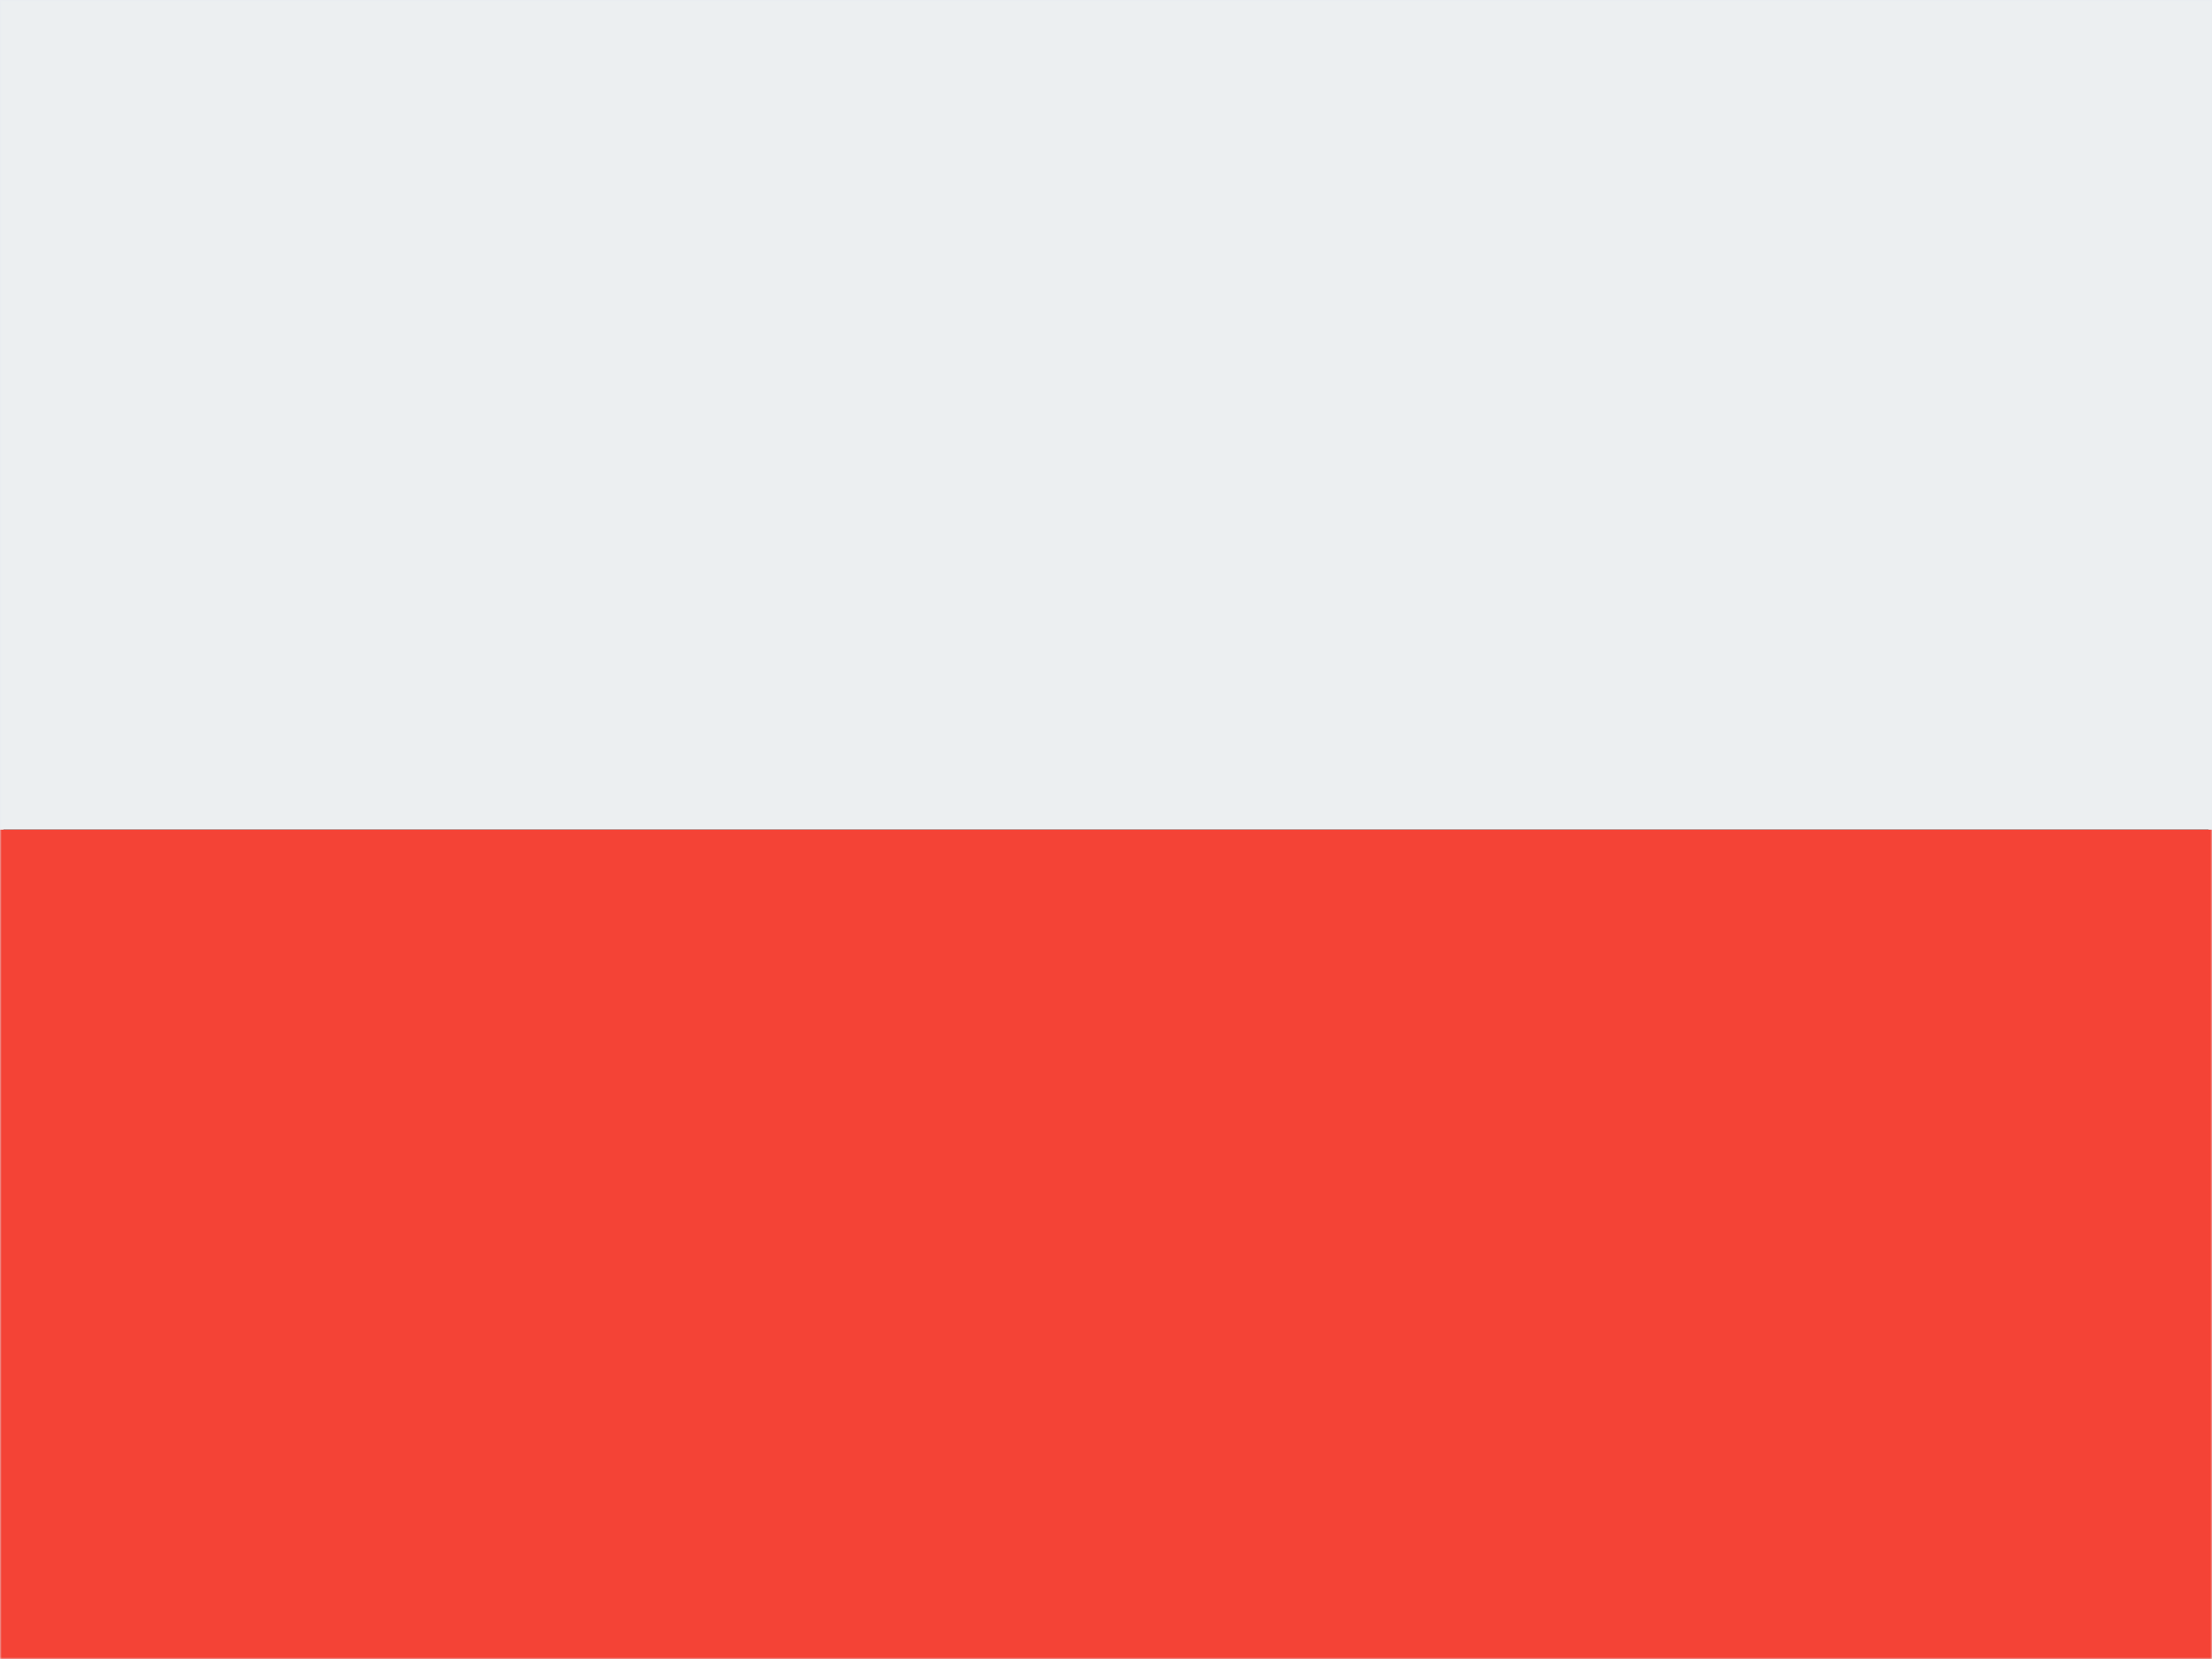
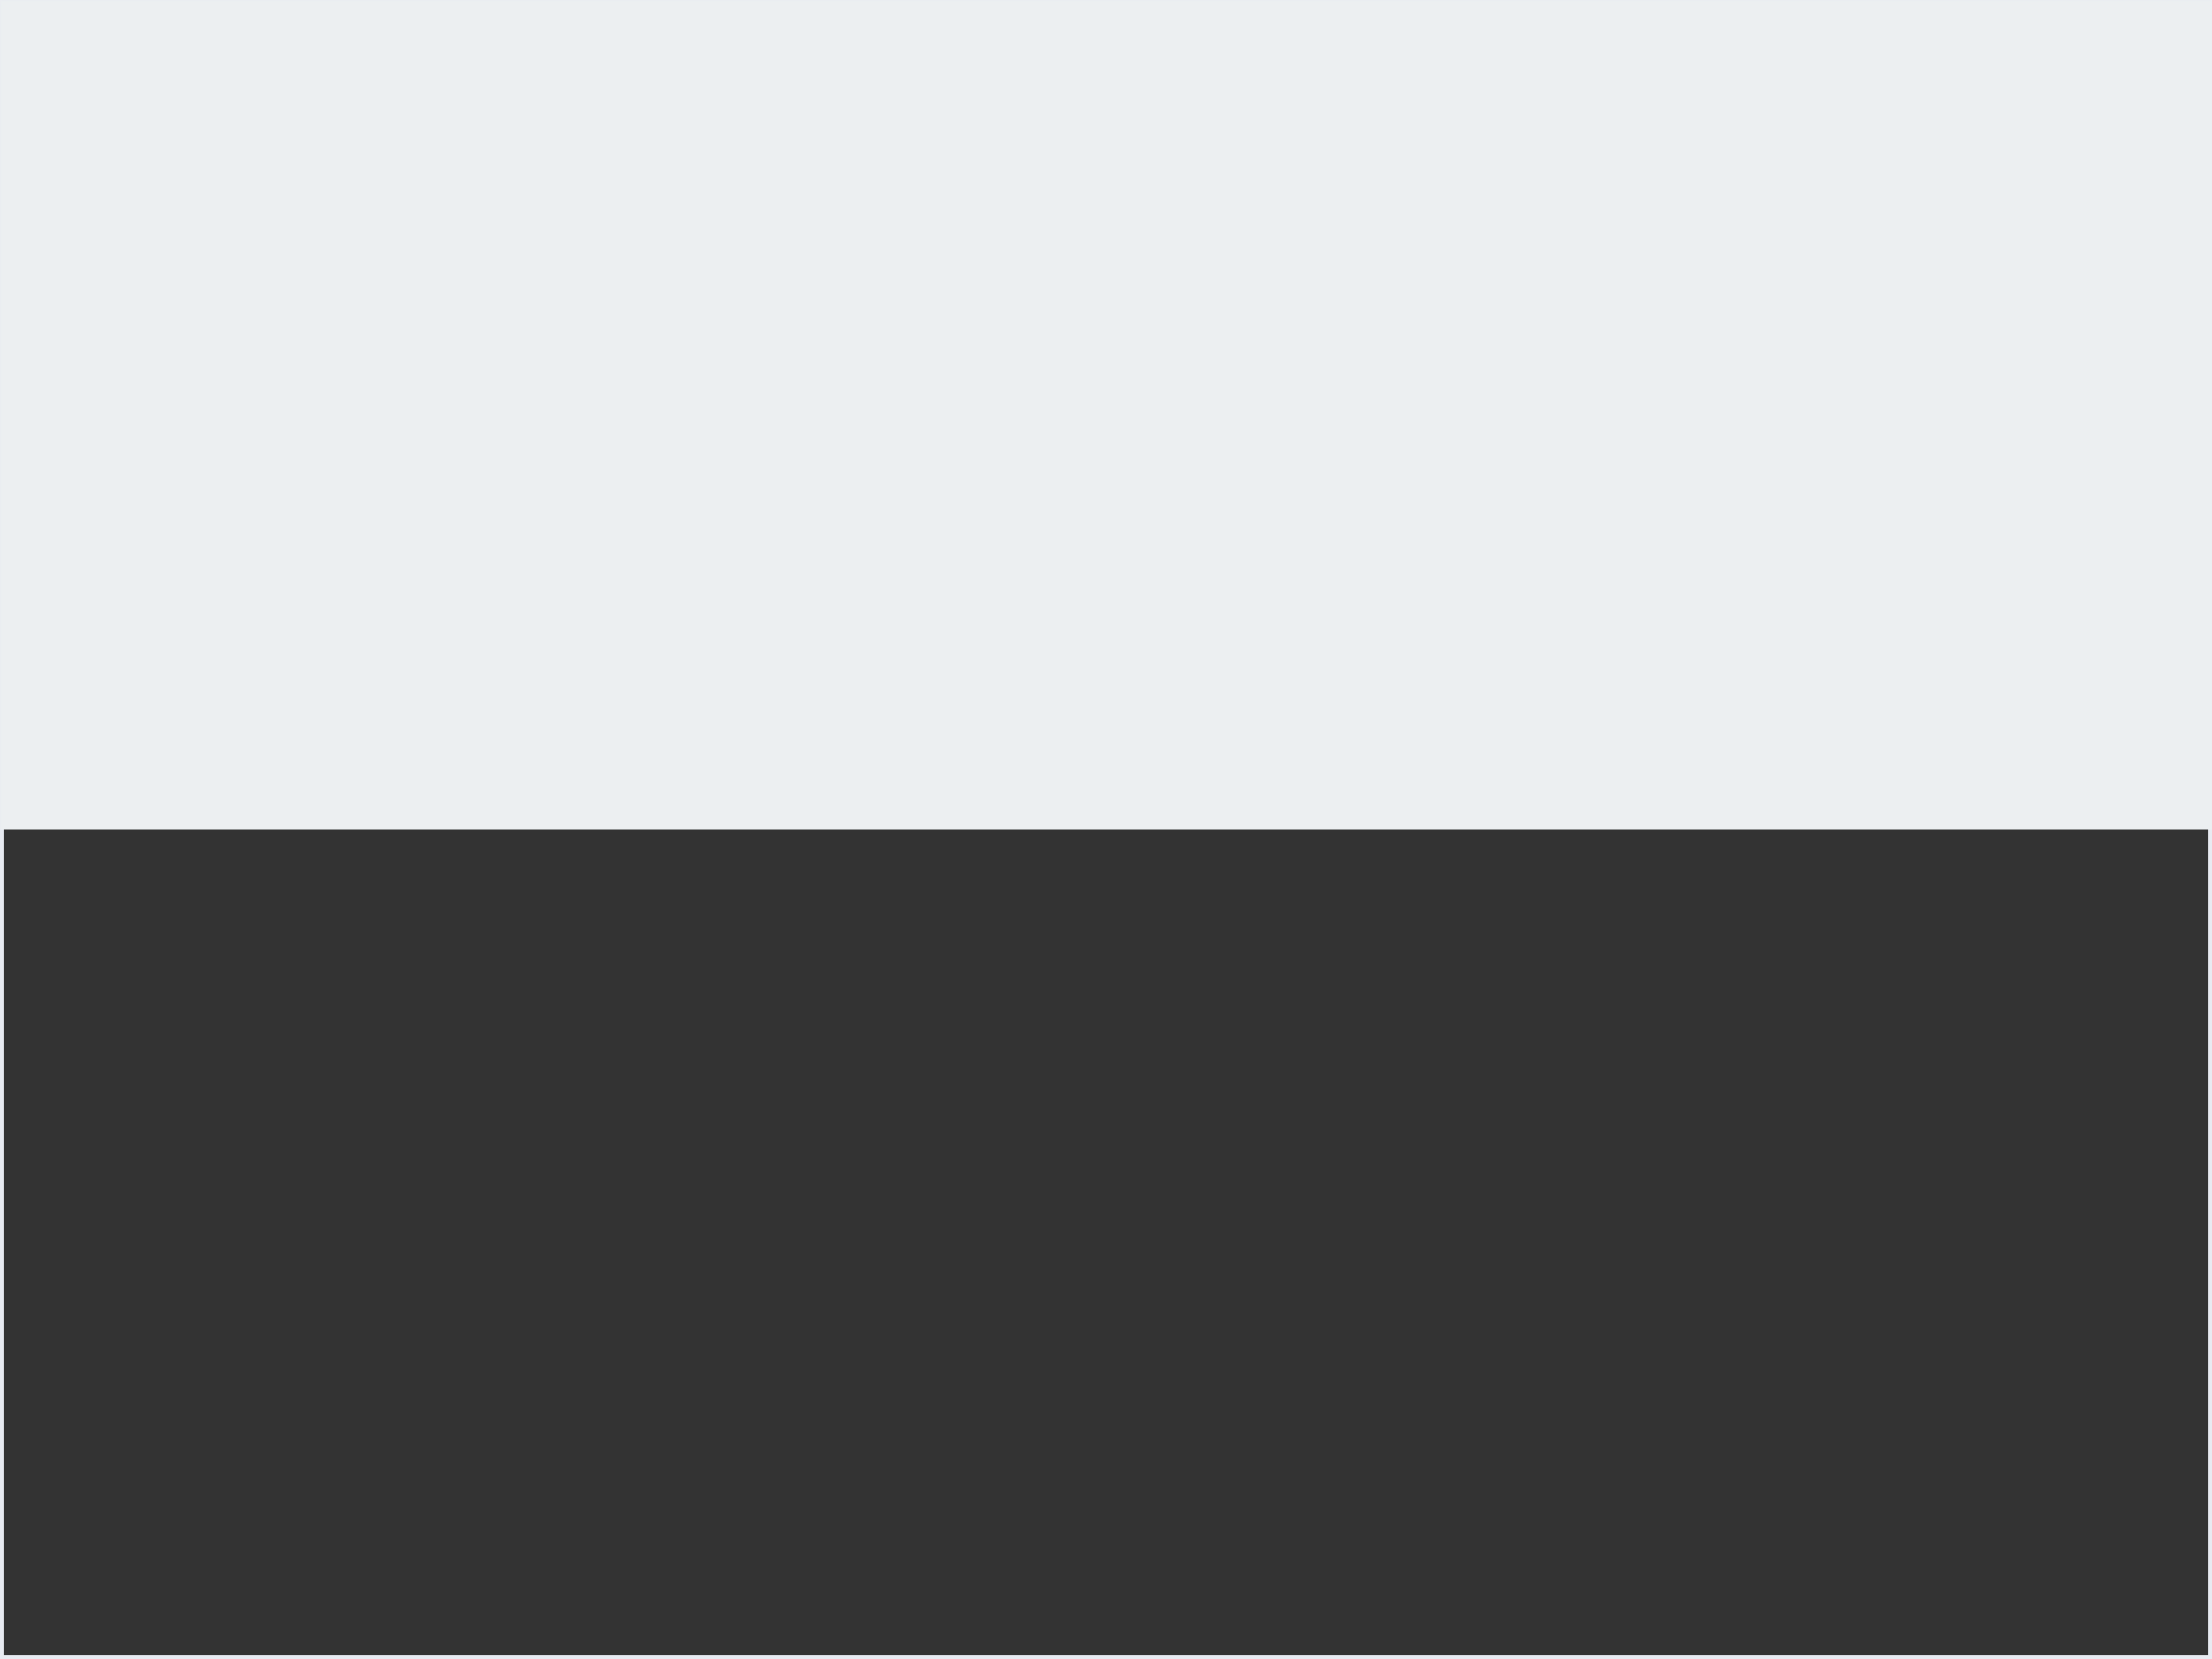
<svg xmlns="http://www.w3.org/2000/svg" xmlns:xlink="http://www.w3.org/1999/xlink" width="640px" height="480px" viewBox="0 0 640 480" version="1.1">
  <rect x="0" y="0" width="640" height="480" fill="#333333" stroke="none" />
  <title>PL</title>
  <desc>Created with Sketch.</desc>
  <defs>
    <rect id="path-1" x="0" y="0" width="640" height="480" />
  </defs>
  <g id="Page-1" stroke="none" stroke-width="1" fill="none" fill-rule="evenodd">
    <g id="PL">
      <mask id="mask-2" fill="white">
        <use xlink:href="#path-1" />
      </mask>
      <rect stroke="#E8EBF2" x="0.5" y="0.5" width="639" height="479" />
      <g id="flag_pl" mask="url(#mask-2)" fill-rule="nonzero">
        <g transform="translate(-32, 0)" id="Path">
-           <polygon fill="#F44336" points="0 240 704 240 704 480 0 480" />
          <polygon fill="#ECEFF1" points="0 0 704 0 704 240 0 240" />
        </g>
      </g>
    </g>
  </g>
</svg>